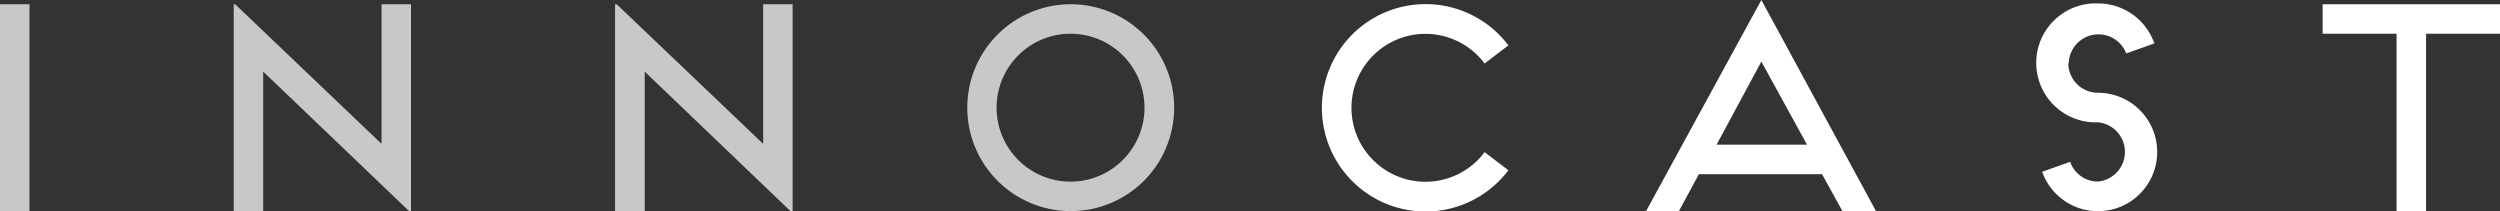
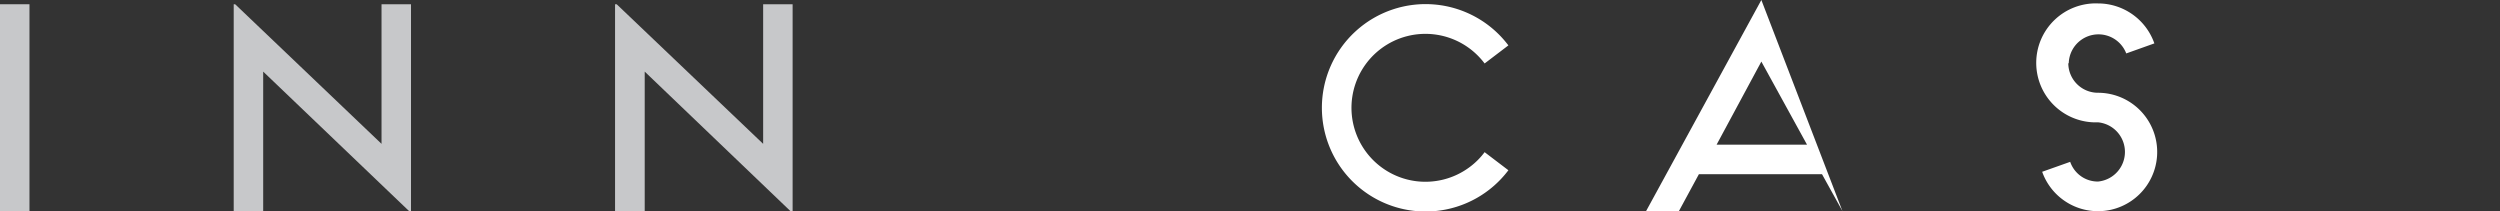
<svg xmlns="http://www.w3.org/2000/svg" viewBox="0 0 276.52 23.39">
  <rect x="0" y="0" width="276.52" height="23.39" fill="#333333" stroke="none" />
  <defs>
    <style>.cls-1{fill:#c7c8ca;}.cls-2{fill:#fff;}</style>
  </defs>
  <g id="Layer_2" data-name="Layer 2">
    <g id="Layer_1-2" data-name="Layer 1">
      <rect class="cls-1" y="0.47" width="3.26" height="22.9" />
      <polygon class="cls-1" points="42.2 0.47 42.2 15.91 26.01 0.47 25.85 0.47 25.85 23.38 29.11 23.38 29.11 7.92 45.28 23.38 45.46 23.38 45.46 0.47 42.2 0.47" />
      <polygon class="cls-1" points="84.41 0.47 84.41 15.91 68.21 0.47 68.03 0.47 68.03 23.38 71.31 23.38 71.31 7.92 87.46 23.38 87.67 23.38 87.67 0.47 84.41 0.47" />
-       <path class="cls-1" d="M110.23,11.91a8.18,8.18,0,1,0,8.18-8.18,8.18,8.18,0,0,0-8.18,8.18h0m8.18,11.44a11.44,11.44,0,1,1,11.46-11.44,11.43,11.43,0,0,1-11.46,11.44h0" />
      <path class="cls-2" d="M164.21,16.83l2.63,2a11.47,11.47,0,1,1,0-13.81l-2.63,2a8.18,8.18,0,1,0-1.64,11.45,8,8,0,0,0,1.64-1.64" />
-       <path class="cls-2" d="M194.82,6.81,199.87,16h-10ZM182.07,23.35h3.63l2.21-4.08h13.62l2.26,4.08h3.71L194.82,0Z" />
+       <path class="cls-2" d="M194.82,6.81,199.87,16h-10ZM182.07,23.35h3.63l2.21-4.08h13.62l2.26,4.08L194.82,0Z" />
      <path class="cls-2" d="M228.77,7a3.28,3.28,0,0,0,3.29,3.26A6.55,6.55,0,1,1,225.88,19l3.1-1.1a3.23,3.23,0,0,0,3.08,2.18,3.29,3.29,0,0,0,0-6.55,6.58,6.58,0,1,1,0-13.15h0a6.6,6.6,0,0,1,6.23,4.42l-3.11,1.11A3.29,3.29,0,0,0,228.82,7" />
-       <polygon class="cls-2" points="256.9 0.47 256.9 3.73 265.08 3.73 265.08 23.38 268.34 23.38 268.34 3.73 276.52 3.73 276.52 0.47 256.9 0.47" />
    </g>
  </g>
</svg>